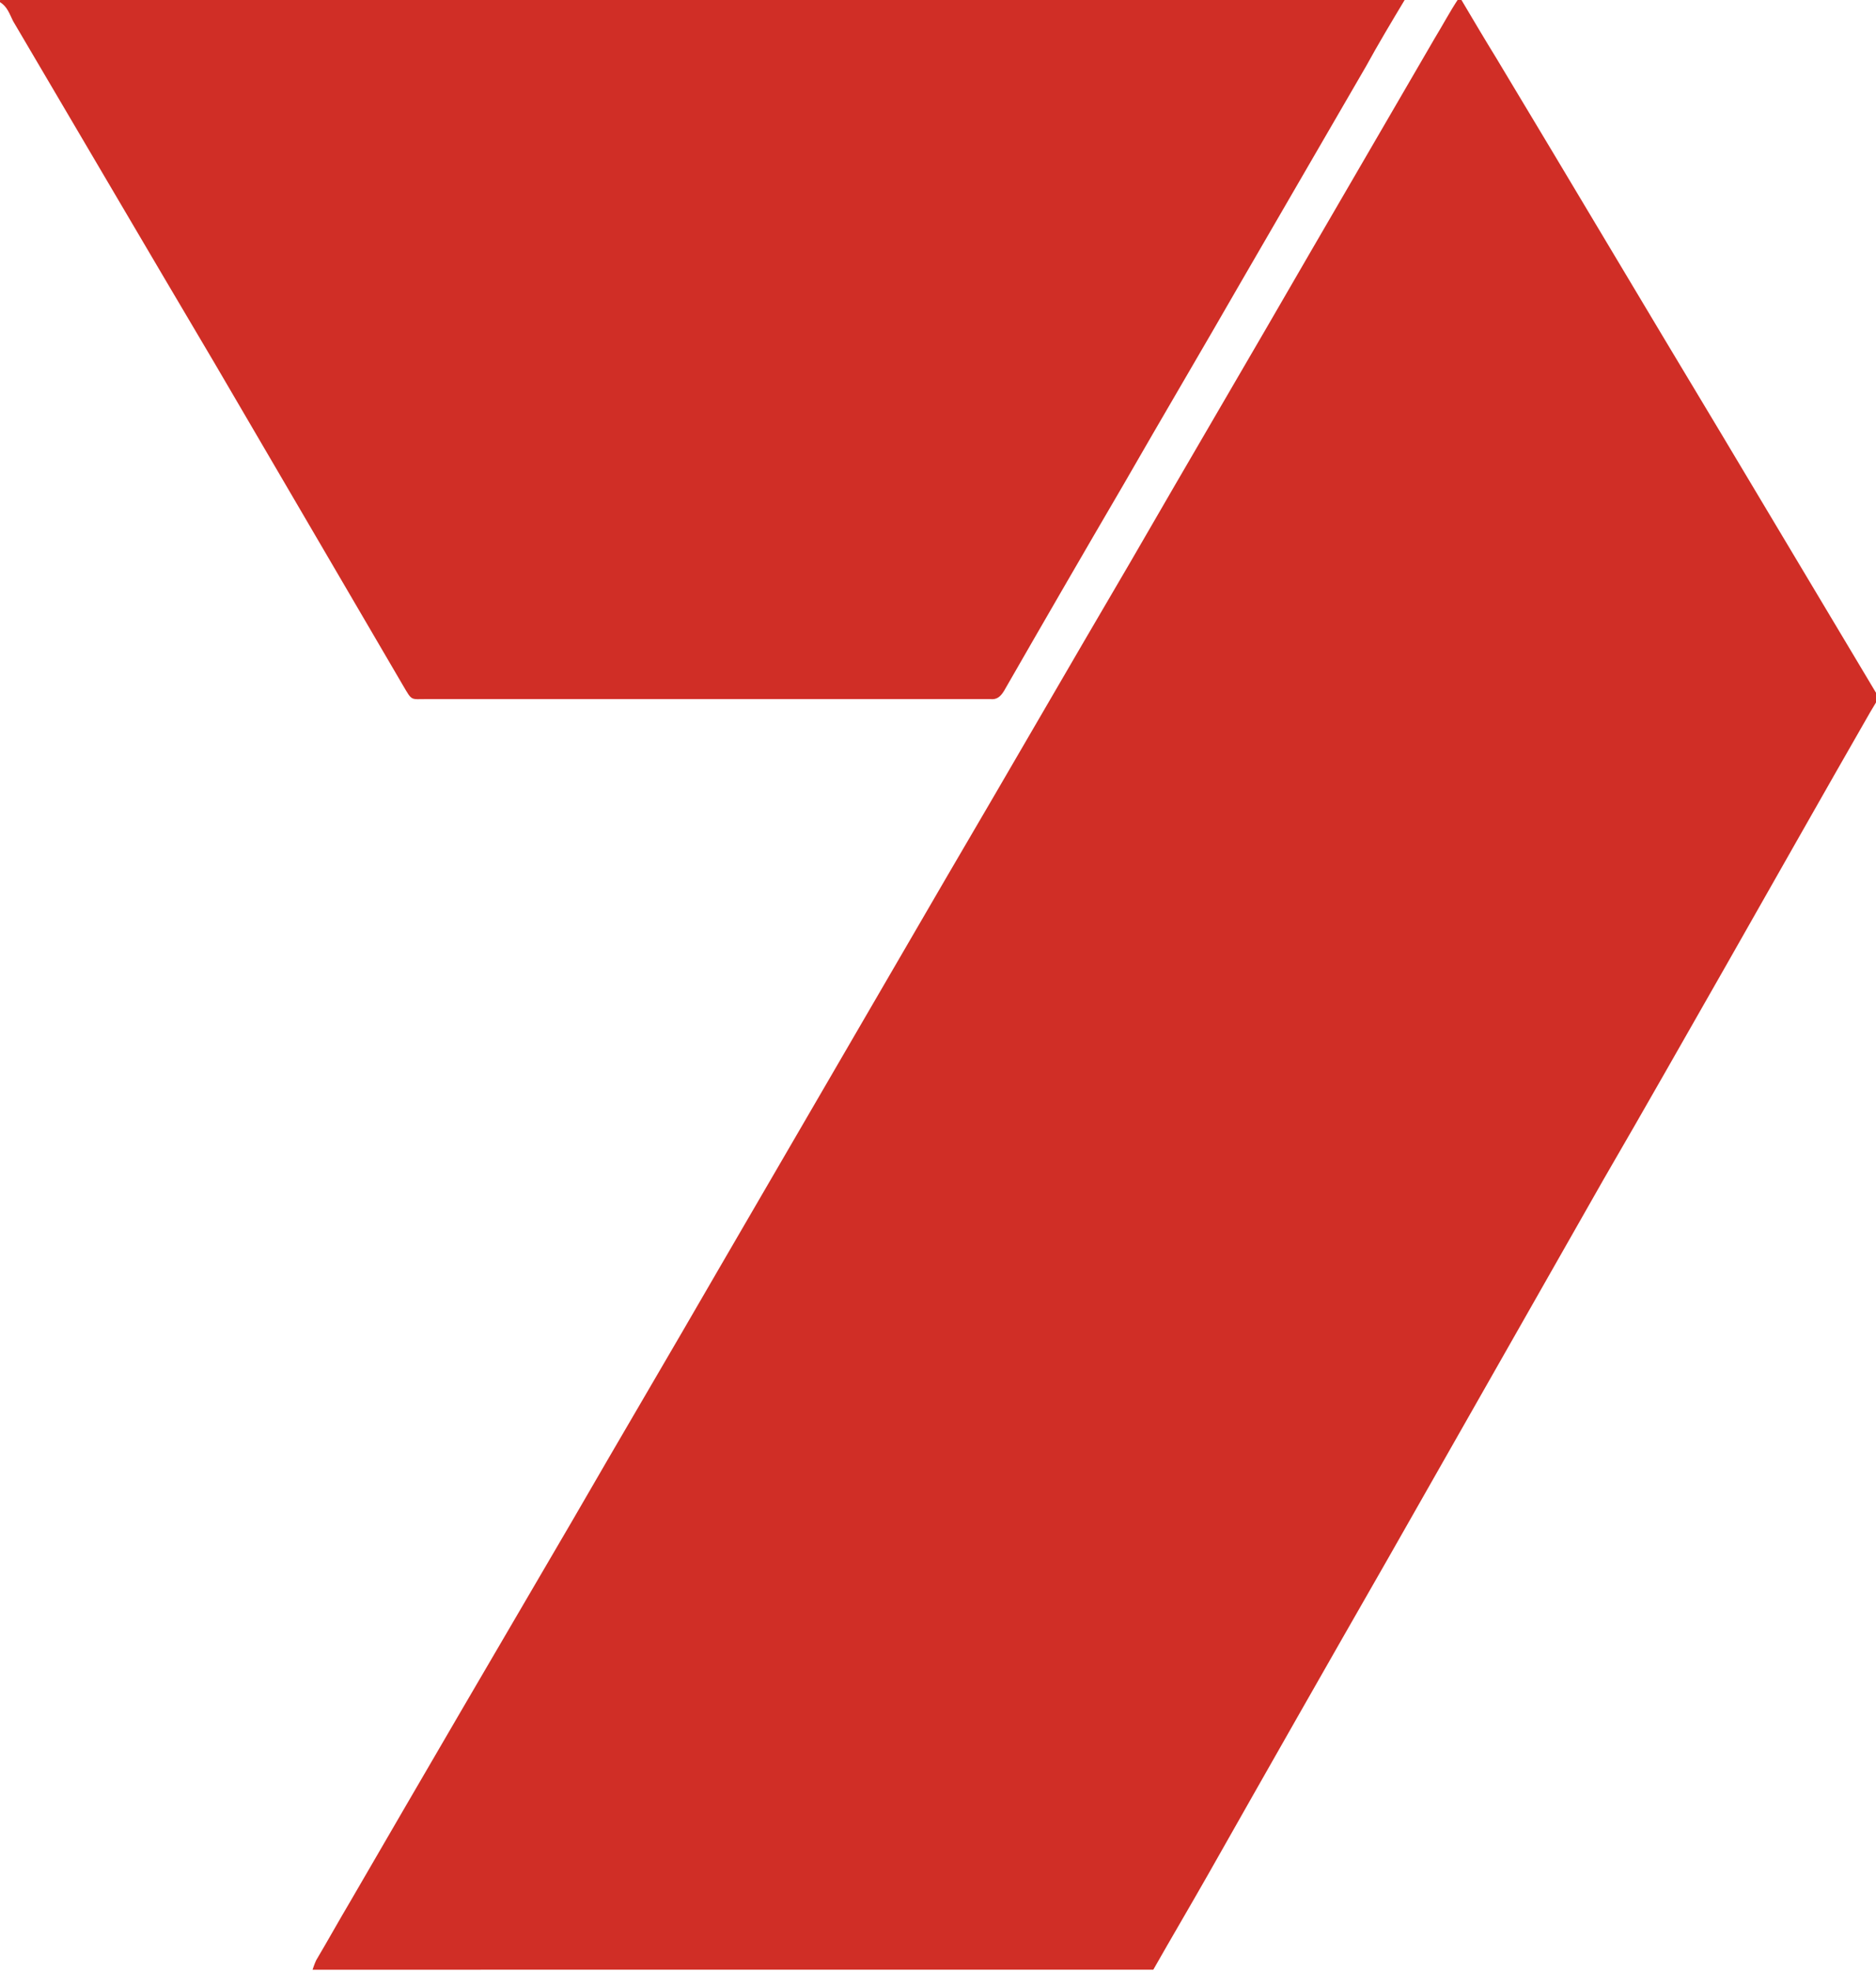
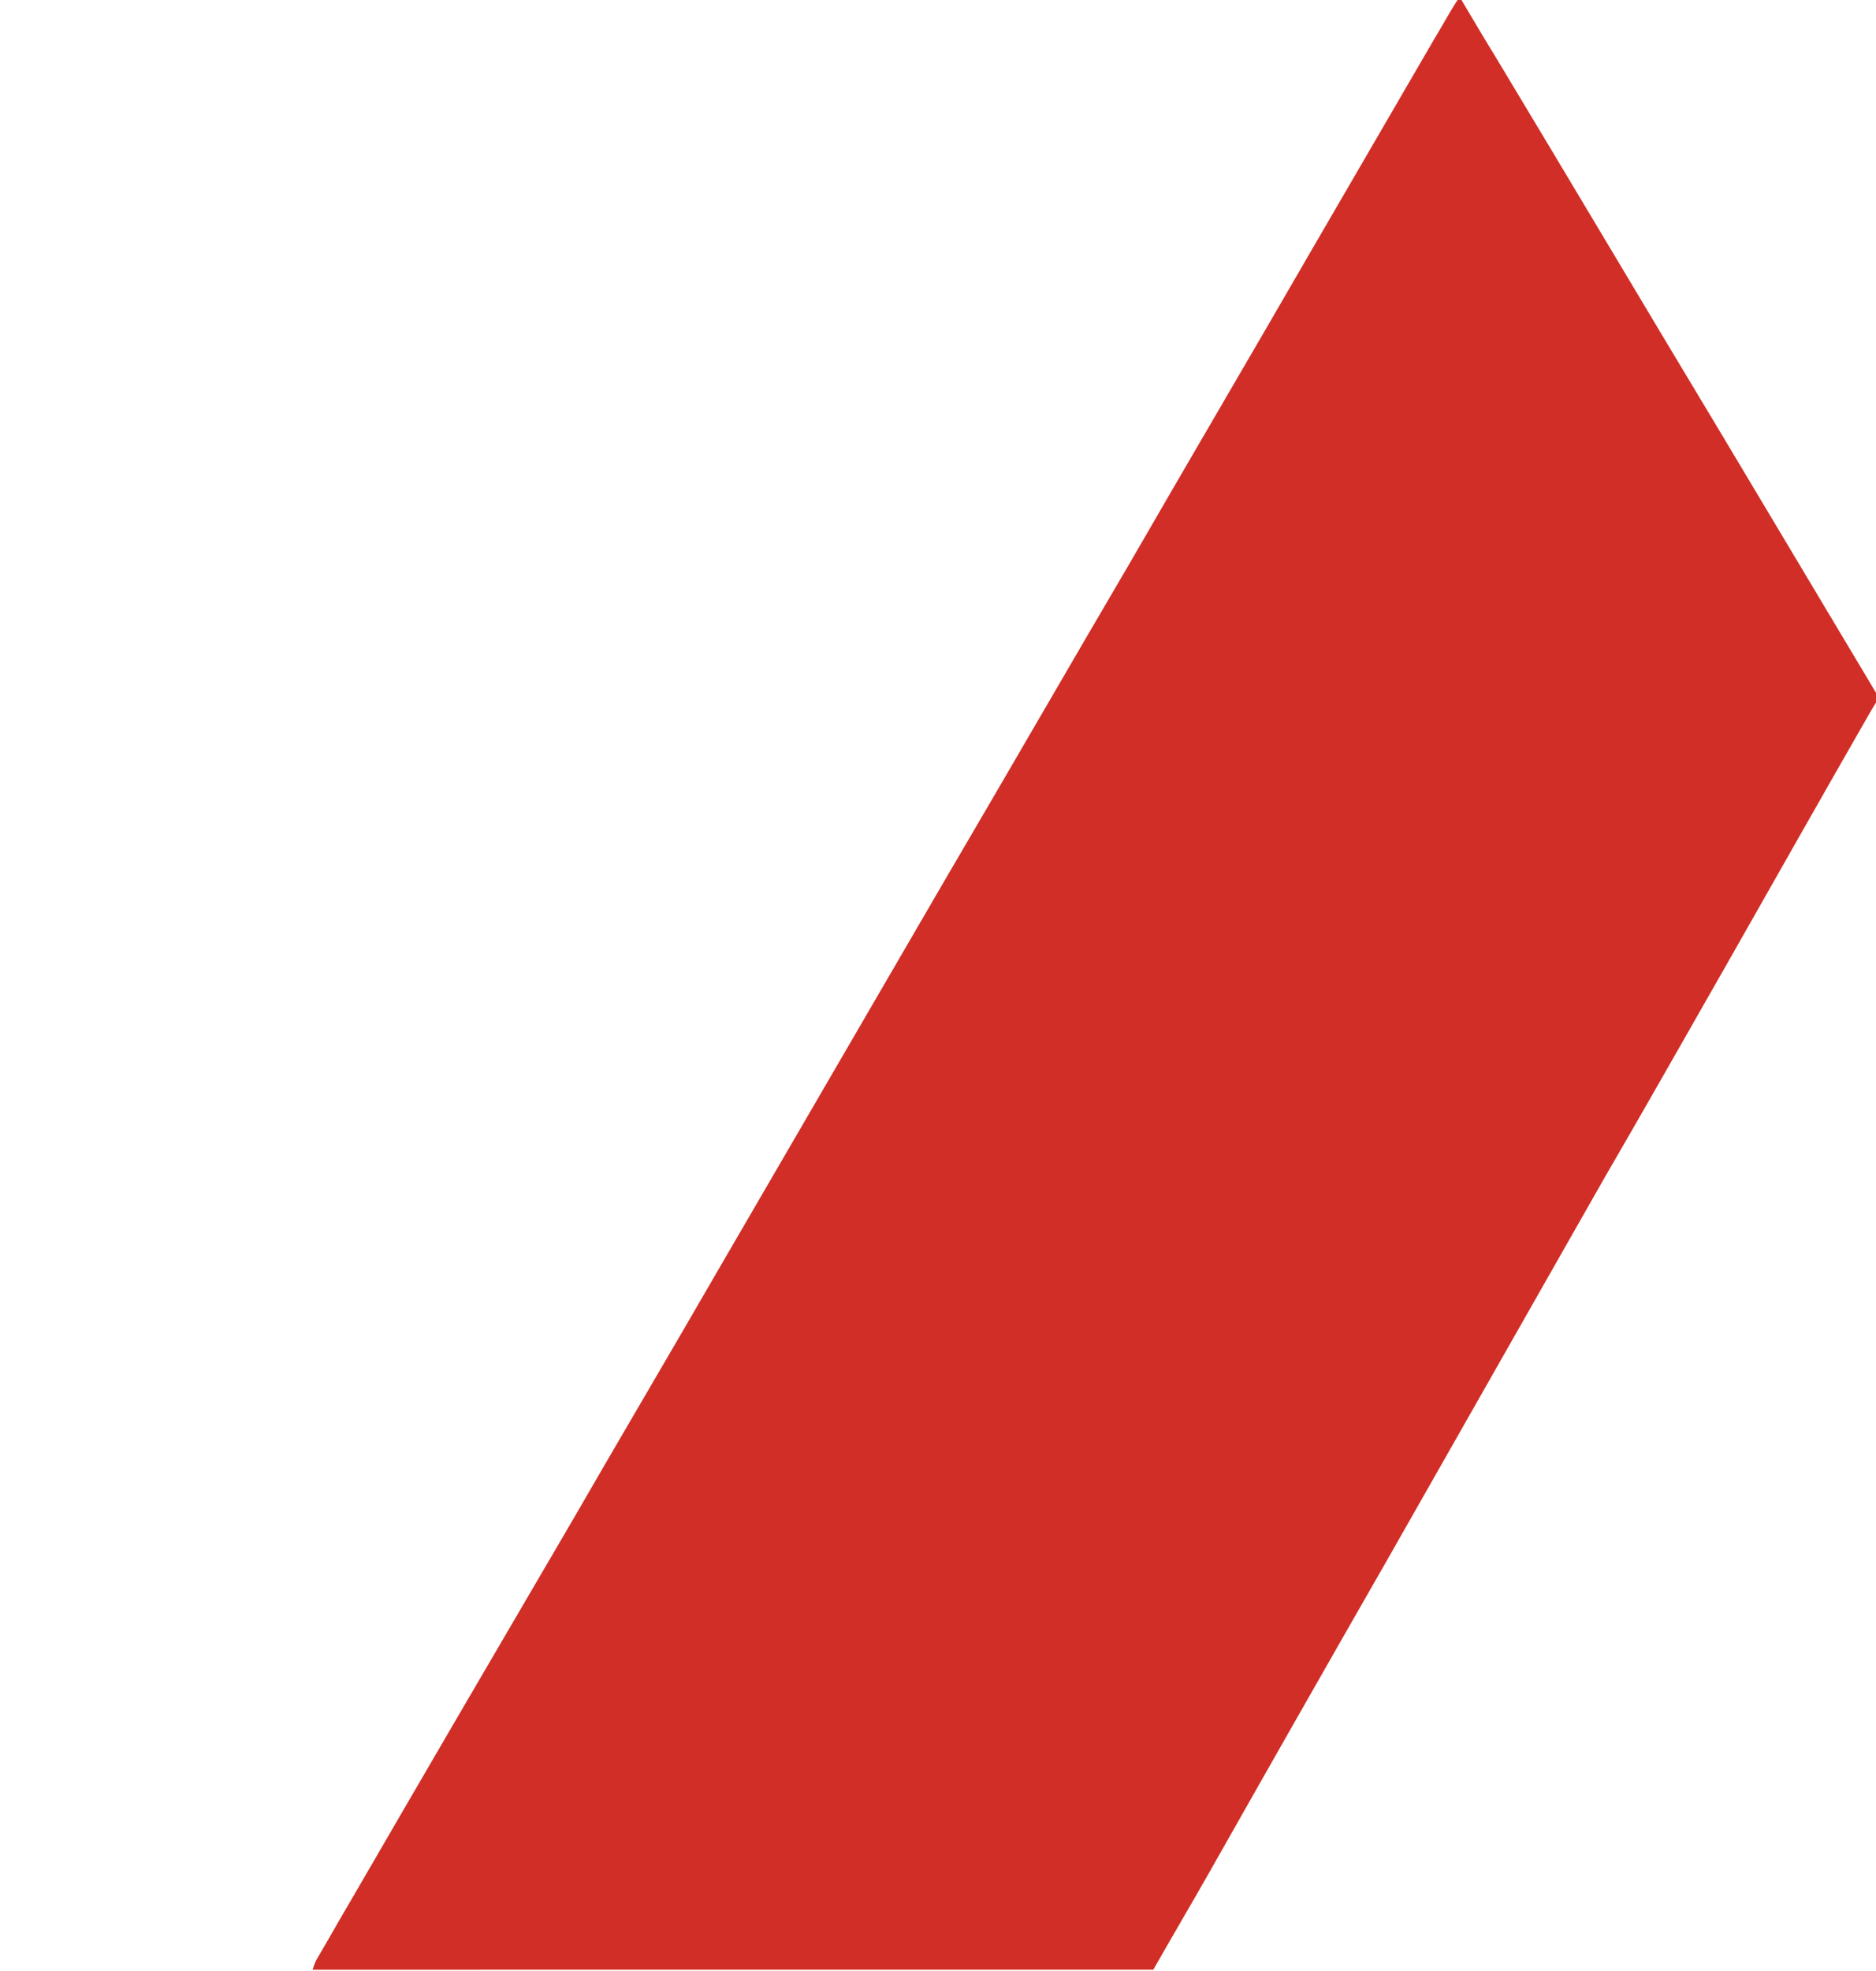
<svg xmlns="http://www.w3.org/2000/svg" id="Layer_2" viewBox="0 0 25.75 27.04">
  <defs>
    <style>.cls-1{fill:#d02e26;}</style>
  </defs>
  <g id="Layer_1-2">
    <g id="WEcYCD.tif">
      <path class="cls-1" d="M20.03,0s.02,0,.03,0c.16.27.32.54.48.8,1.03,1.71,2.05,3.43,3.08,5.14.71,1.19,1.43,2.39,2.14,3.58v.1c-.03.05-.06.1-.09.15-.66,1.15-1.31,2.3-1.97,3.46-.56.98-1.12,1.97-1.69,2.95-.99,1.74-1.98,3.48-2.97,5.22-.82,1.43-1.64,2.87-2.45,4.3-.25.44-.51.88-.76,1.32H4.29s.03-.09.05-.13c.16-.27.31-.54.47-.81,1.01-1.74,2.02-3.47,3.04-5.21.67-1.16,1.35-2.31,2.02-3.47,1.04-1.79,2.09-3.59,3.13-5.38.84-1.43,1.67-2.87,2.51-4.3.82-1.42,1.65-2.83,2.47-4.25.57-.98,1.14-1.96,1.71-2.94.11-.18.21-.37.33-.55Z" />
-       <path class="cls-1" d="M19.28,0c-.18.3-.36.6-.53.91-.57.98-1.13,1.95-1.7,2.93-.54.94-1.09,1.87-1.63,2.81-.55.94-1.1,1.89-1.64,2.83-.05.08-.1.12-.19.11-.03,0-.06,0-.09,0-2.55,0-5.09,0-7.64,0-.23,0-.2.03-.33-.19-.86-1.47-1.72-2.94-2.58-4.41C2.02,3.42,1.1,1.85.18.29.13.19.1.09,0,.03,0,.02-.01,0,.01,0c.03,0,.07,0,.1,0C6.51,0,12.89,0,19.28,0Z" />
    </g>
  </g>
</svg>